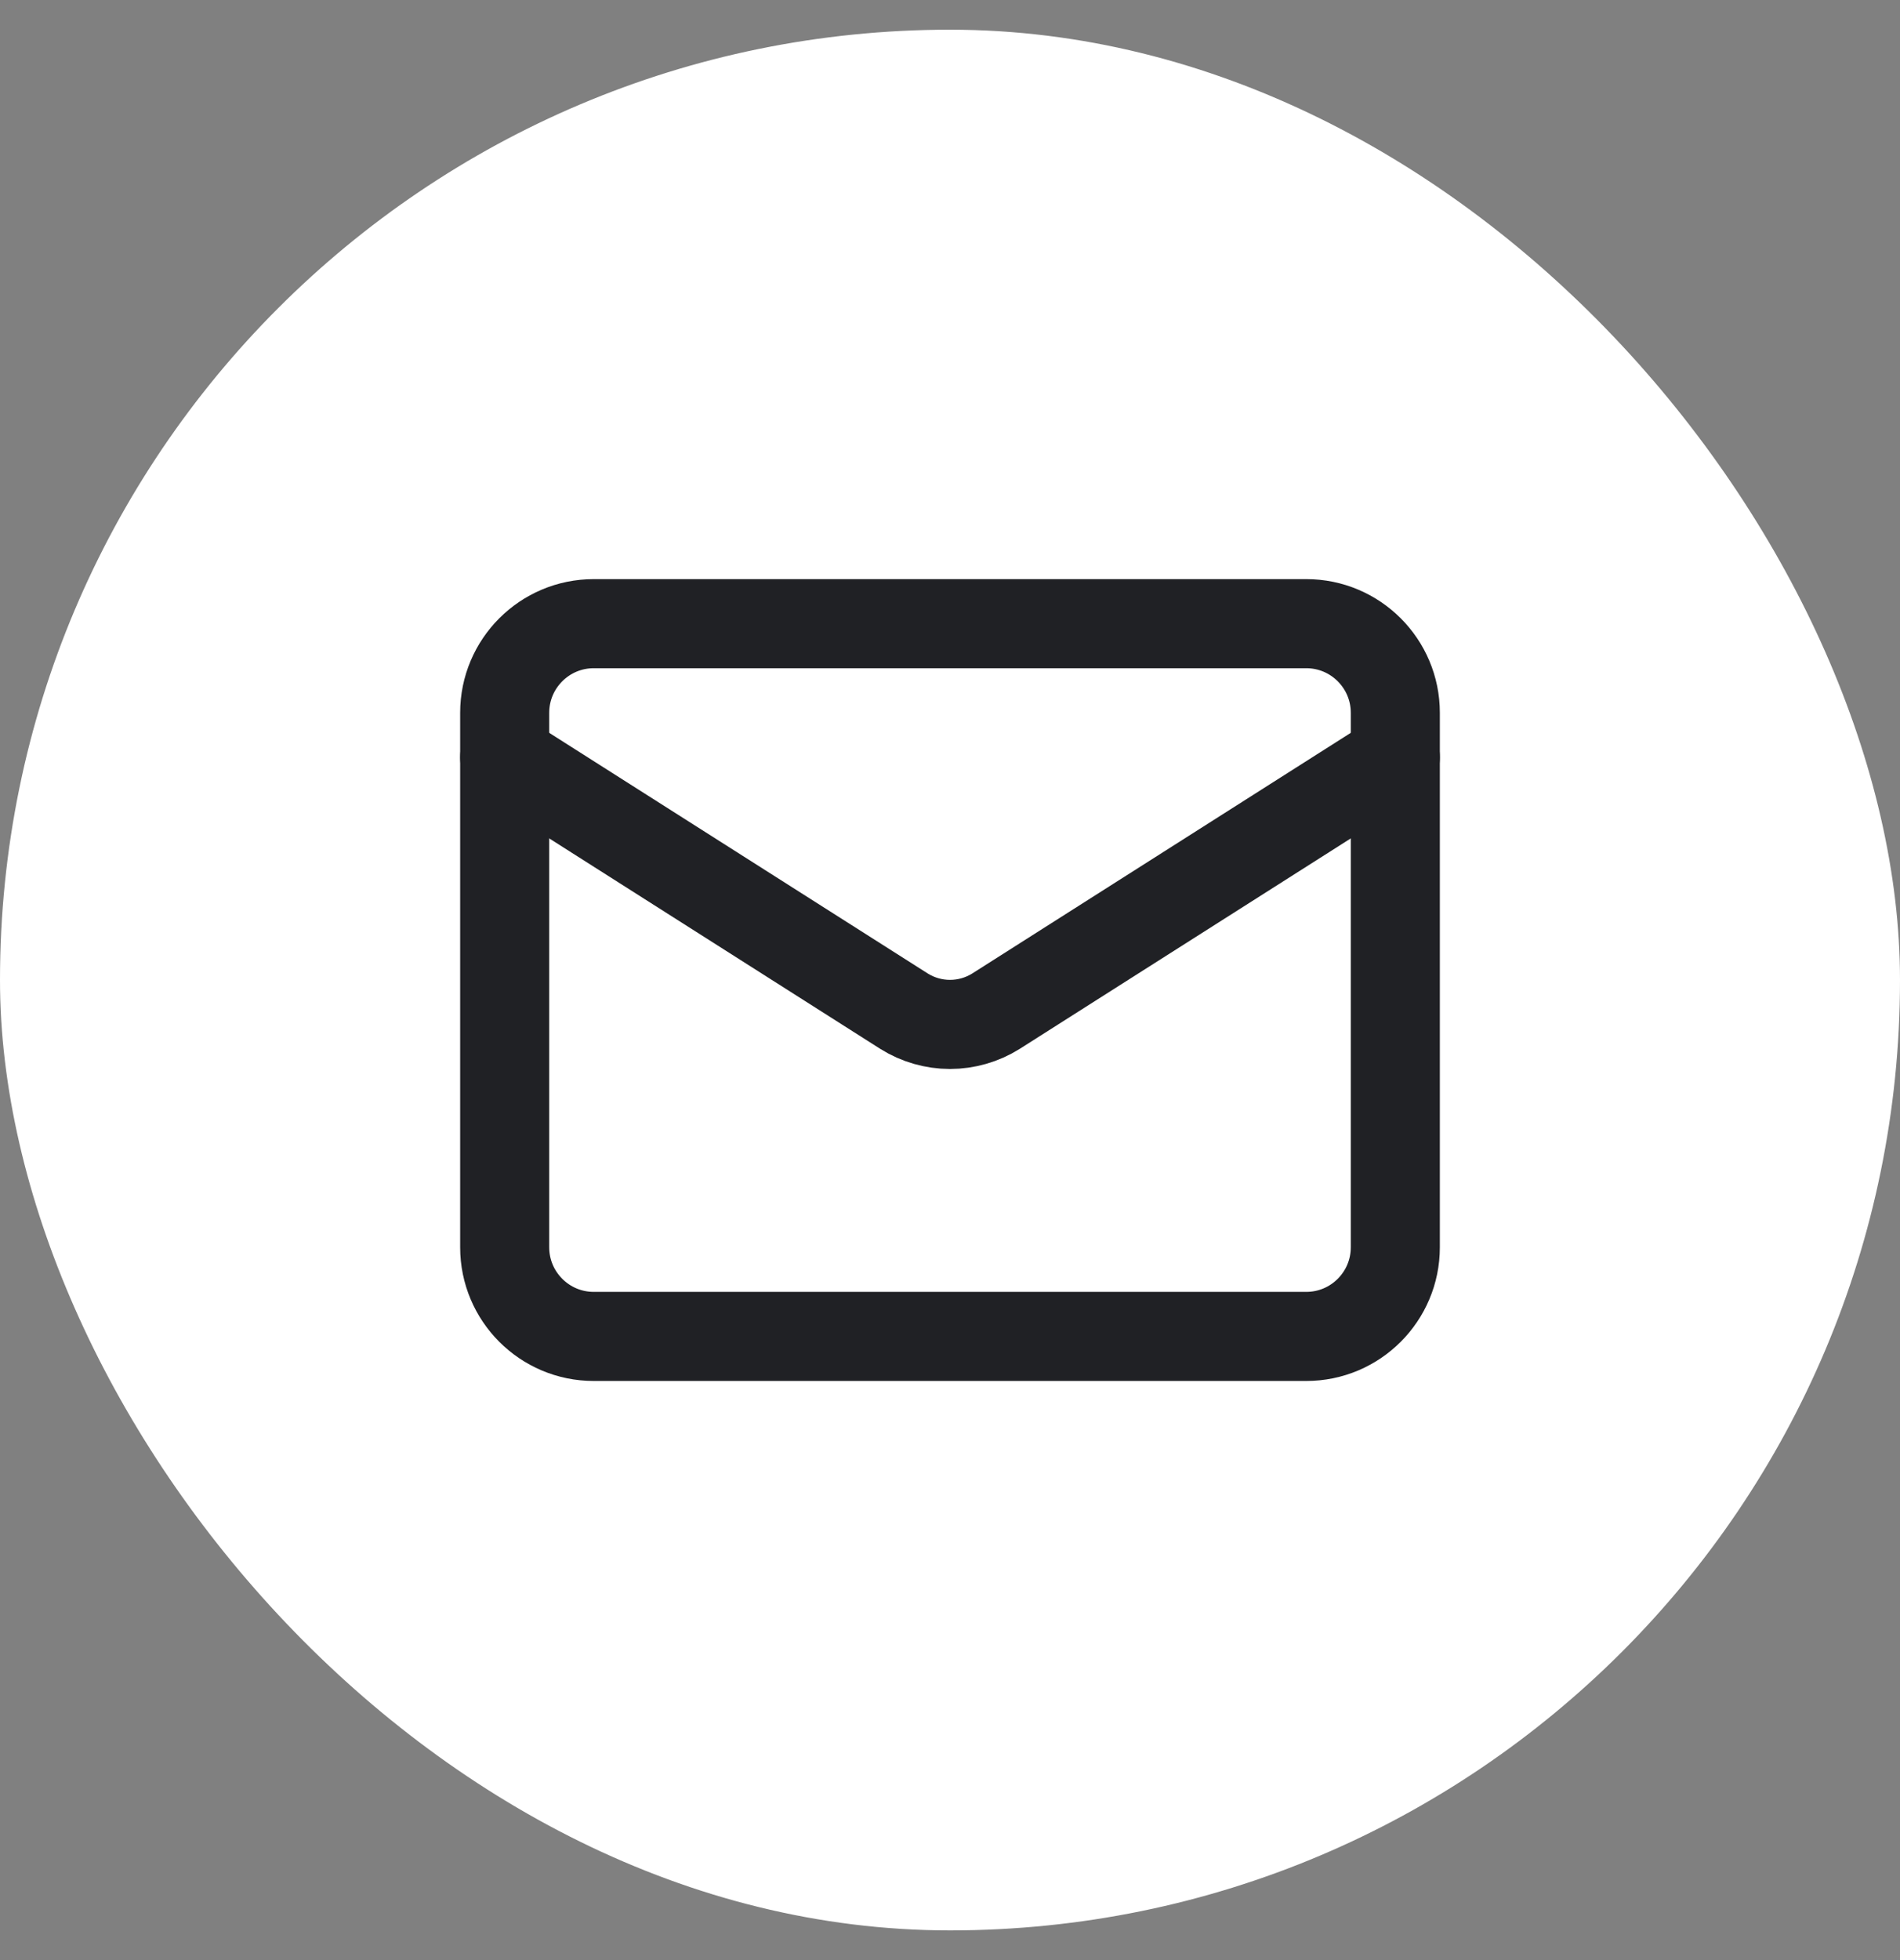
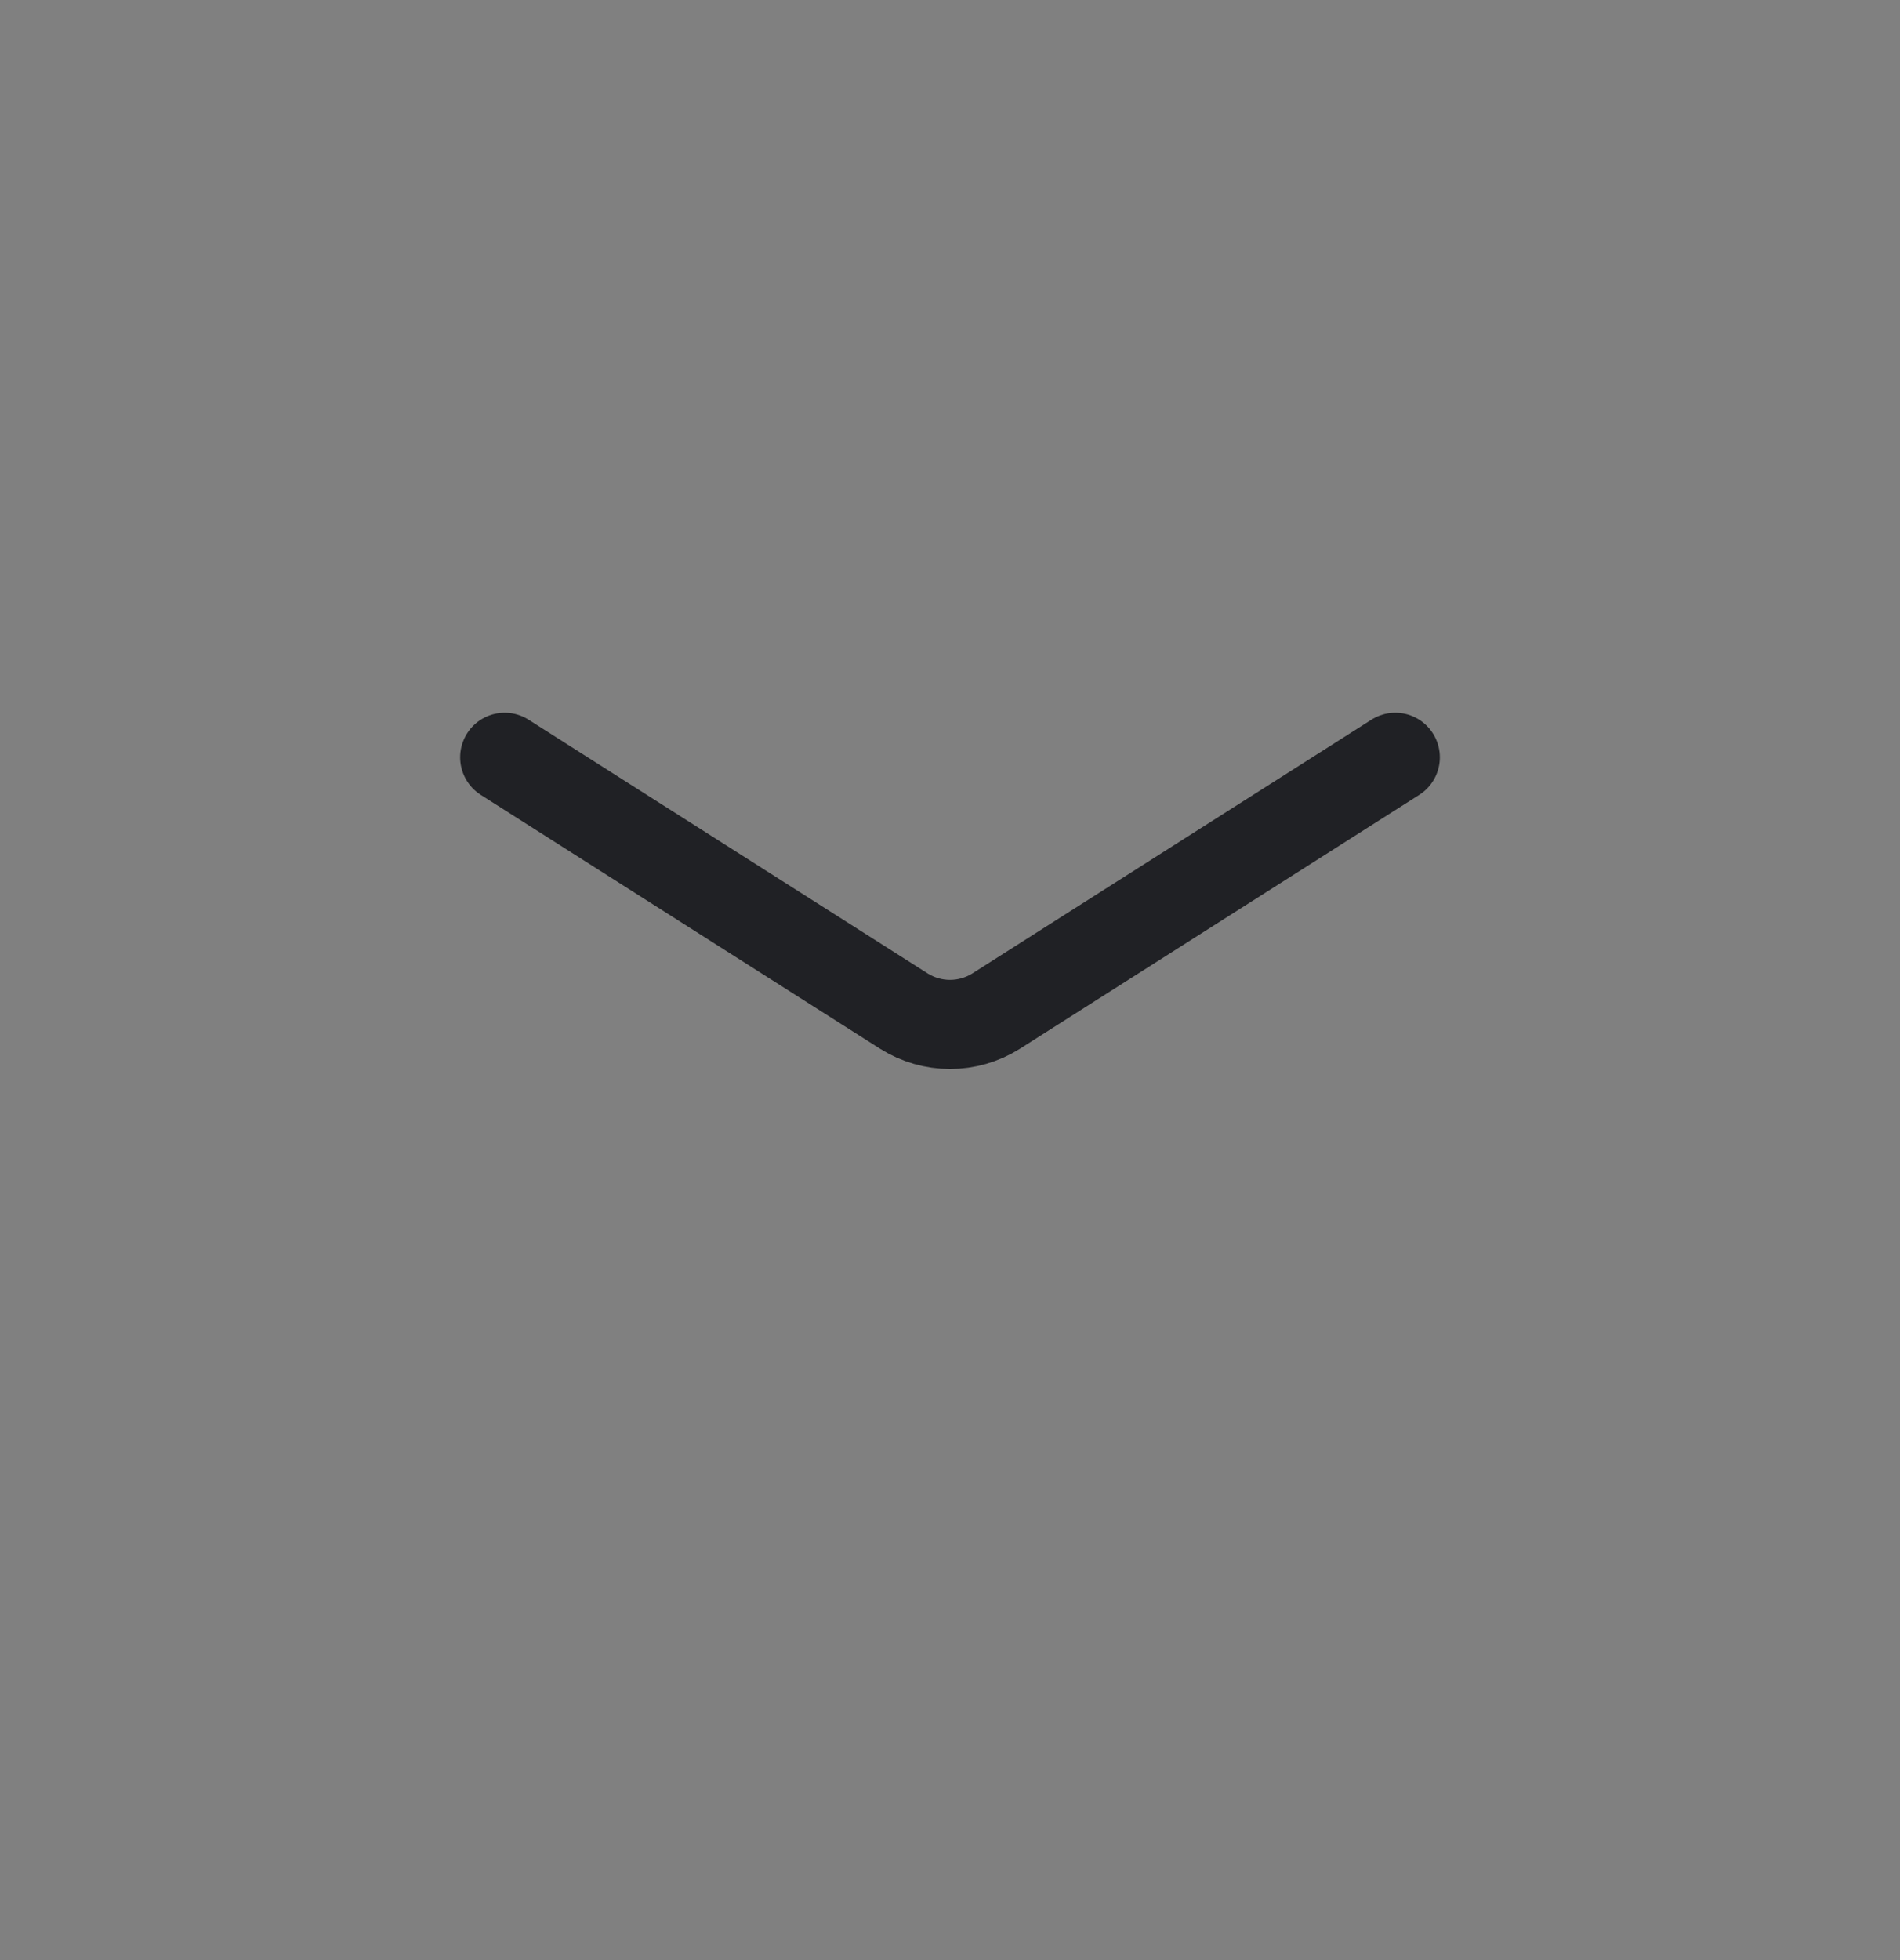
<svg xmlns="http://www.w3.org/2000/svg" width="32" height="33" viewBox="0 0 32 33" fill="none">
  <rect x="0" y="0" width="32" height="33" fill="#808080" stroke="none" />
-   <rect y="0.5" width="32" height="32" rx="16" fill="white" />
-   <path d="M22 10.5H10C9.172 10.5 8.5 11.172 8.5 12V21C8.5 21.828 9.172 22.5 10 22.5H22C22.828 22.5 23.5 21.828 23.5 21V12C23.5 11.172 22.828 10.5 22 10.5Z" stroke="#202125" stroke-width="1.5" stroke-linecap="round" stroke-linejoin="round" />
  <path d="M23.5 12.75L16.773 17.025C16.541 17.17 16.273 17.247 16 17.247C15.727 17.247 15.459 17.17 15.227 17.025L8.5 12.75" stroke="#202125" stroke-width="1.5" stroke-linecap="round" stroke-linejoin="round" />
</svg>